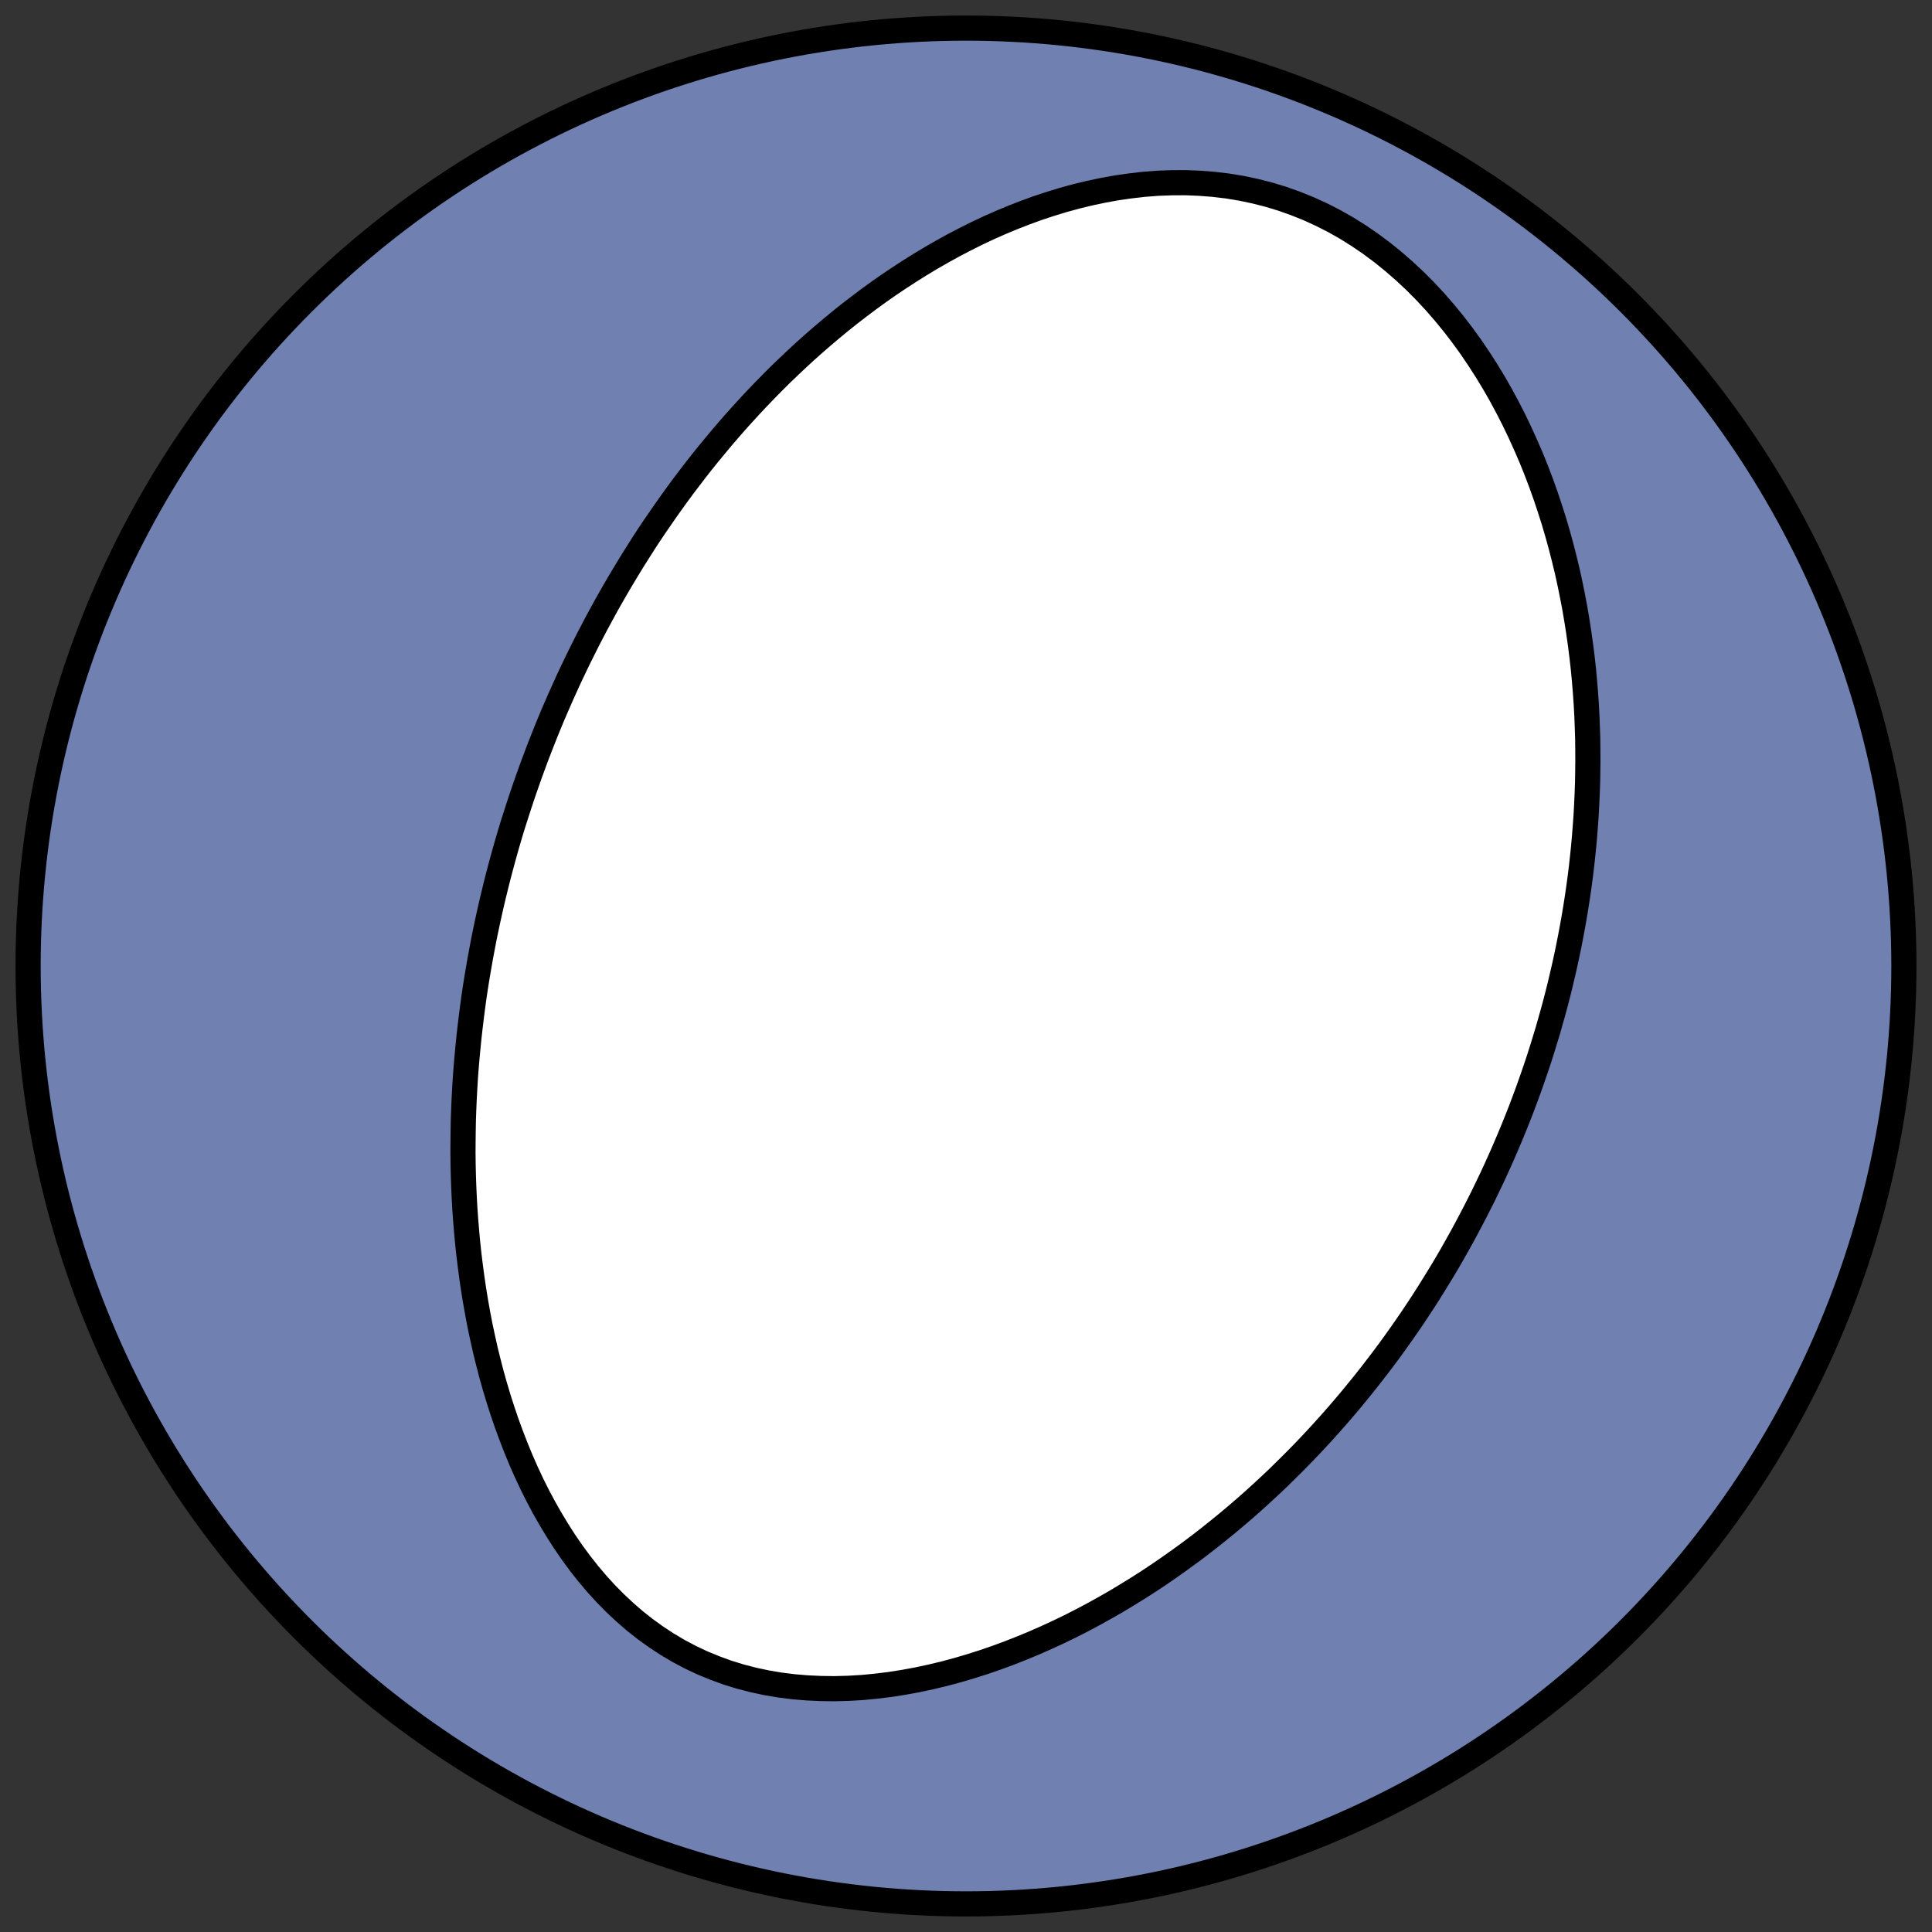
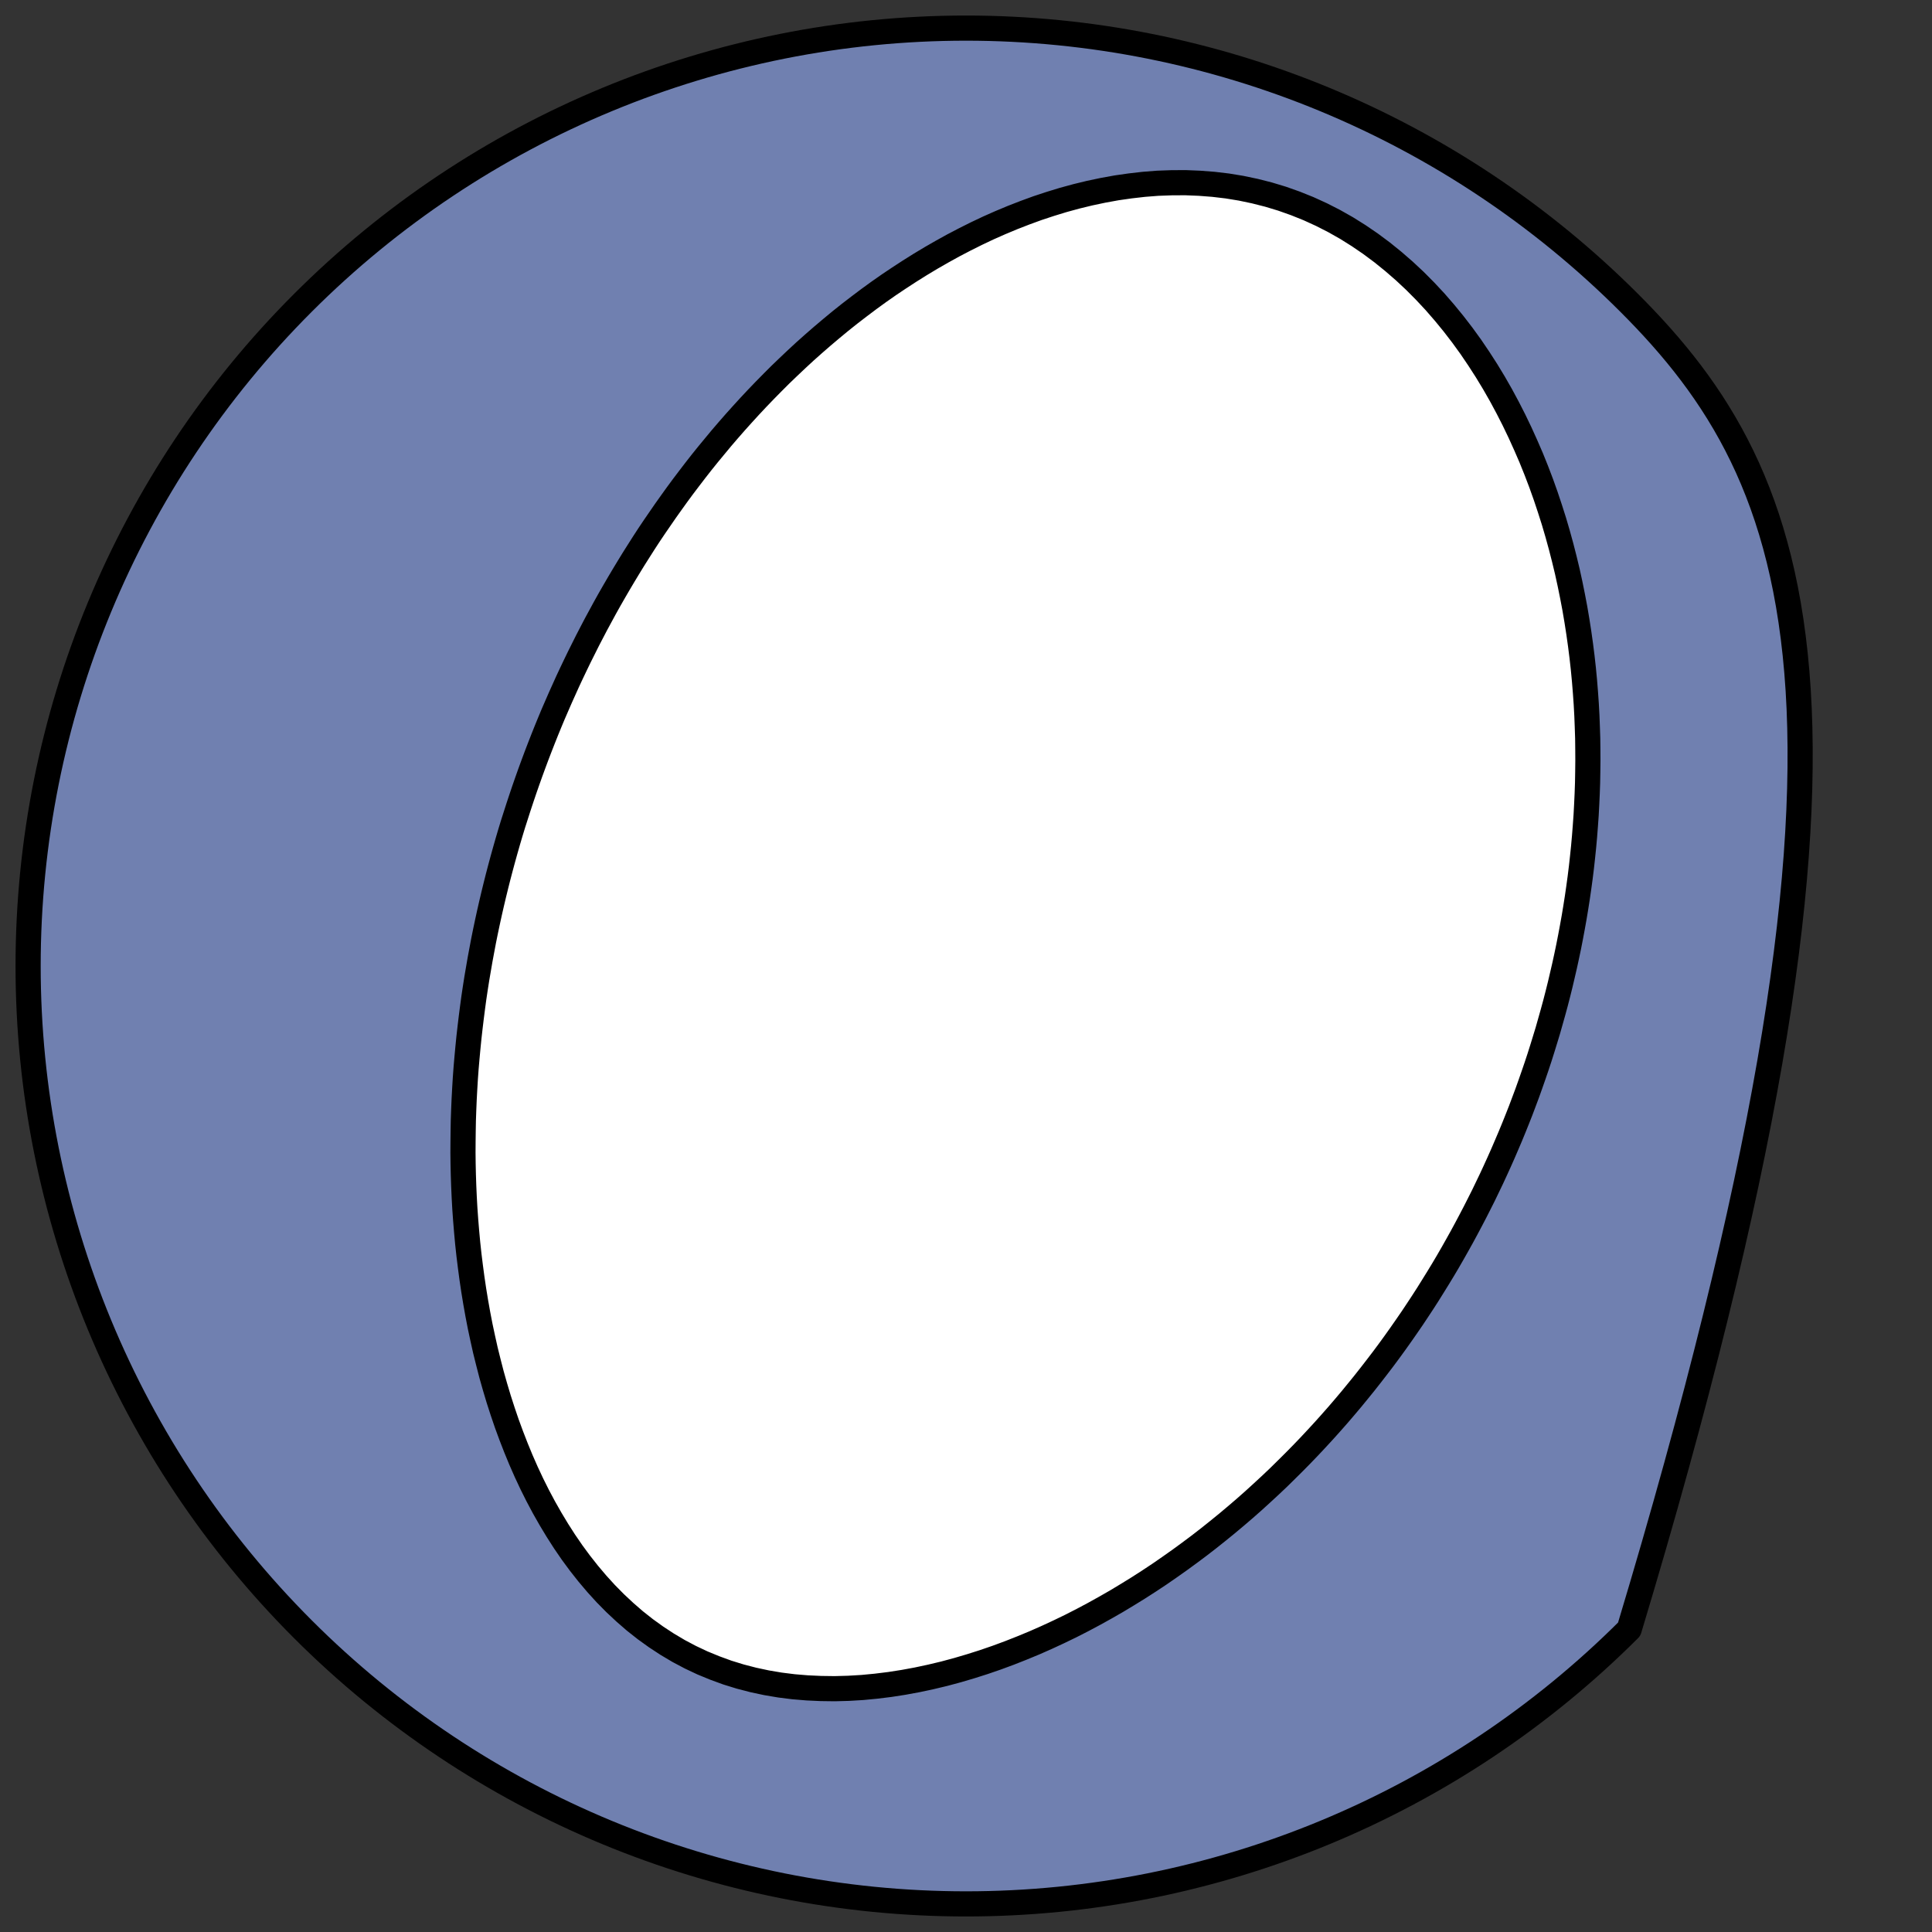
<svg xmlns="http://www.w3.org/2000/svg" height="30.722pt" version="1.1" viewBox="0 0 30.722 30.722" width="30.722pt">
  <rect x="0" y="0" width="30.722" height="30.722" fill="#333333" stroke="none" />
  <defs>
    <style type="text/css">
*{stroke-linecap:butt;stroke-linejoin:round;}
  </style>
  </defs>
  <g id="figure_1">
    <g id="patch_1">
-       <path d="M 0 30.722  L 30.722 30.722  L 30.722 0  L 0 0  z " style="fill:none;" />
-     </g>
+       </g>
    <g id="axes_1">
      <g id="patch_2">
-         <path clip-path="url(#pbed73ba4f9)" d="M 15.361 30.275  C 19.316 30.275 23.11 28.704 25.907 25.907  C 28.704 23.11 30.275 19.316 30.275 15.361  C 30.275 11.406 28.704 7.612 25.907 4.816  C 23.11 2.019 19.316 0.447 15.361 0.447  C 11.406 0.447 7.612 2.019 4.816 4.816  C 2.019 7.612 0.447 11.406 0.447 15.361  C 0.447 19.316 2.019 23.11 4.816 25.907  C 7.612 28.704 11.406 30.275 15.361 30.275  z " style="fill:#7080b0;stroke:#000000;stroke-linejoin:miter;stroke-width:0.4;" />
+         <path clip-path="url(#pbed73ba4f9)" d="M 15.361 30.275  C 19.316 30.275 23.11 28.704 25.907 25.907  C 30.275 11.406 28.704 7.612 25.907 4.816  C 23.11 2.019 19.316 0.447 15.361 0.447  C 11.406 0.447 7.612 2.019 4.816 4.816  C 2.019 7.612 0.447 11.406 0.447 15.361  C 0.447 19.316 2.019 23.11 4.816 25.907  C 7.612 28.704 11.406 30.275 15.361 30.275  z " style="fill:#7080b0;stroke:#000000;stroke-linejoin:miter;stroke-width:0.4;" />
      </g>
      <g id="patch_3">
        <path clip-path="url(#pbed73ba4f9)" d="M 8.582 11.887  L 8.634 11.754  L 8.687 11.621  L 8.741 11.489  L 8.796 11.357  L 8.853 11.226  L 8.91 11.095  L 8.969 10.964  L 9.028 10.833  L 9.089 10.703  L 9.151 10.573  L 9.214 10.443  L 9.279 10.313  L 9.344 10.183  L 9.411 10.054  L 9.479 9.924  L 9.549 9.795  L 9.619 9.666  L 9.691 9.537  L 9.765 9.408  L 9.84 9.279  L 9.916 9.151  L 9.994 9.022  L 10.073 8.893  L 10.154 8.765  L 10.236 8.636  L 10.32 8.507  L 10.406 8.379  L 10.494 8.251  L 10.583 8.122  L 10.674 7.994  L 10.766 7.866  L 10.861 7.737  L 10.958 7.609  L 11.056 7.481  L 11.156 7.353  L 11.259 7.225  L 11.364 7.098  L 11.47 6.97  L 11.579 6.843  L 11.69 6.716  L 11.804 6.589  L 11.92 6.462  L 12.038 6.336  L 12.159 6.21  L 12.282 6.085  L 12.407 5.96  L 12.536 5.836  L 12.667 5.712  L 12.8 5.589  L 12.937 5.467  L 13.076 5.346  L 13.218 5.226  L 13.363 5.106  L 13.511 4.988  L 13.662 4.872  L 13.816 4.756  L 13.973 4.642  L 14.133 4.53  L 14.297 4.42  L 14.463 4.312  L 14.632 4.206  L 14.805 4.102  L 14.981 4.001  L 15.16 3.902  L 15.342 3.807  L 15.528 3.714  L 15.716 3.625  L 15.908 3.54  L 16.102 3.459  L 16.3 3.382  L 16.5 3.309  L 16.703 3.242  L 16.909 3.179  L 17.118 3.122  L 17.328 3.071  L 17.541 3.026  L 17.756 2.987  L 17.973 2.956  L 18.191 2.931  L 18.41 2.914  L 18.631 2.906  L 18.852 2.905  L 19.073 2.914  L 19.295 2.931  L 19.515 2.957  L 19.735 2.993  L 19.954 3.039  L 20.171 3.094  L 20.386 3.159  L 20.598 3.234  L 20.807 3.318  L 21.013 3.412  L 21.215 3.515  L 21.413 3.627  L 21.606 3.748  L 21.795 3.877  L 21.979 4.014  L 22.157 4.158  L 22.331 4.309  L 22.499 4.466  L 22.661 4.629  L 22.818 4.797  L 22.969 4.971  L 23.114 5.148  L 23.254 5.33  L 23.388 5.515  L 23.516 5.704  L 23.639 5.895  L 23.756 6.088  L 23.868 6.284  L 23.974 6.481  L 24.075 6.679  L 24.171 6.879  L 24.262 7.08  L 24.349 7.281  L 24.43 7.482  L 24.507 7.684  L 24.579 7.886  L 24.646 8.087  L 24.71 8.288  L 24.769 8.489  L 24.824 8.689  L 24.875 8.888  L 24.923 9.087  L 24.966 9.284  L 25.006 9.481  L 25.043 9.676  L 25.076 9.871  L 25.106 10.064  L 25.133 10.256  L 25.157 10.446  L 25.178 10.635  L 25.196 10.823  L 25.211 11.009  L 25.224 11.194  L 25.234 11.377  L 25.241 11.559  L 25.247 11.74  L 25.249 11.919  L 25.25 12.096  L 25.248 12.272  L 25.245 12.447  L 25.239 12.62  L 25.231 12.792  L 25.222 12.962  L 25.21 13.131  L 25.197 13.299  L 25.182 13.465  L 25.165 13.63  L 25.147 13.793  L 25.127 13.955  L 25.105 14.116  L 25.082 14.275  L 25.057 14.434  L 25.031 14.591  L 25.003 14.747  L 24.974 14.902  L 24.944 15.055  L 24.912 15.208  L 24.879 15.359  L 24.844 15.51  L 24.809 15.659  L 24.772 15.808  L 24.734 15.955  L 24.694 16.102  L 24.653 16.247  L 24.612 16.392  L 24.568 16.536  L 24.524 16.679  L 24.479 16.821  L 24.432 16.963  L 24.384 17.103  L 24.335 17.243  L 24.285 17.383  L 24.233 17.522  L 24.181 17.66  L 24.127 17.797  L 24.072 17.934  L 24.016 18.07  L 23.958 18.206  L 23.9 18.341  L 23.84 18.476  L 23.779 18.61  L 23.717 18.744  L 23.653 18.877  L 23.589 19.01  L 23.522 19.143  L 23.455 19.275  L 23.386 19.407  L 23.316 19.539  L 23.245 19.67  L 23.172 19.801  L 23.098 19.932  L 23.023 20.062  L 22.946 20.192  L 22.867 20.322  L 22.787 20.451  L 22.706 20.581  L 22.623 20.71  L 22.538 20.839  L 22.452 20.968  L 22.364 21.096  L 22.274 21.225  L 22.183 21.353  L 22.09 21.481  L 21.995 21.609  L 21.898 21.736  L 21.799 21.864  L 21.699 21.991  L 21.596 22.118  L 21.492 22.245  L 21.385 22.372  L 21.277 22.498  L 21.166 22.624  L 21.053 22.75  L 20.938 22.875  L 20.821 23  L 20.701 23.125  L 20.579 23.249  L 20.454 23.373  L 20.328 23.497  L 20.198 23.62  L 20.066 23.742  L 19.932 23.864  L 19.795 23.985  L 19.655 24.105  L 19.512 24.225  L 19.367 24.343  L 19.219 24.461  L 19.068 24.578  L 18.914 24.693  L 18.758 24.807  L 18.598 24.92  L 18.436 25.032  L 18.27 25.142  L 18.102 25.25  L 17.93 25.356  L 17.756 25.461  L 17.578 25.563  L 17.398 25.663  L 17.214 25.761  L 17.028 25.856  L 16.838 25.948  L 16.646 26.037  L 16.451 26.123  L 16.253 26.205  L 16.053 26.284  L 15.85 26.359  L 15.644 26.43  L 15.436 26.496  L 15.226 26.558  L 15.014 26.615  L 14.8 26.666  L 14.585 26.712  L 14.368 26.752  L 14.15 26.786  L 13.931 26.813  L 13.712 26.834  L 13.492 26.847  L 13.272 26.853  L 13.053 26.85  L 12.835 26.84  L 12.618 26.822  L 12.403 26.795  L 12.19 26.759  L 11.979 26.714  L 11.771 26.66  L 11.567 26.597  L 11.367 26.524  L 11.17 26.443  L 10.979 26.353  L 10.792 26.254  L 10.61 26.146  L 10.433 26.03  L 10.262 25.907  L 10.096 25.776  L 9.936 25.637  L 9.782 25.493  L 9.633 25.342  L 9.491 25.186  L 9.354 25.024  L 9.223 24.858  L 9.097 24.687  L 8.977 24.512  L 8.863 24.334  L 8.754 24.153  L 8.65 23.97  L 8.551 23.784  L 8.457 23.596  L 8.368 23.406  L 8.284 23.215  L 8.205 23.023  L 8.13 22.83  L 8.059 22.637  L 7.993 22.443  L 7.93 22.248  L 7.872 22.054  L 7.817 21.86  L 7.767 21.666  L 7.719 21.473  L 7.676 21.28  L 7.635 21.088  L 7.598 20.896  L 7.564 20.705  L 7.533 20.516  L 7.505 20.327  L 7.48 20.139  L 7.457 19.953  L 7.437 19.768  L 7.42 19.583  L 7.405 19.401  L 7.392 19.219  L 7.382 19.039  L 7.374 18.86  L 7.368 18.682  L 7.364 18.506  L 7.362 18.331  L 7.363 18.158  L 7.365 17.986  L 7.368 17.815  L 7.374 17.645  L 7.381 17.477  L 7.39 17.311  L 7.4 17.145  L 7.412 16.981  L 7.426 16.819  L 7.441 16.657  L 7.457 16.497  L 7.475 16.338  L 7.494 16.18  L 7.514 16.024  L 7.535 15.868  L 7.558 15.714  L 7.582 15.561  L 7.608 15.409  L 7.634 15.258  L 7.662 15.108  L 7.69 14.959  L 7.72 14.811  L 7.751 14.664  L 7.783 14.518  L 7.816 14.373  L 7.85 14.229  L 7.885 14.086  L 7.921 13.943  L 7.958 13.802  L 7.996 13.661  L 8.035 13.521  L 8.075 13.381  L 8.116 13.242  L 8.158 13.104  L 8.202 12.967  L 8.246 12.83  L 8.291 12.694  L 8.337 12.558  L 8.384 12.423  L 8.432 12.288  L 8.481 12.154  L 8.531 12.02  L 8.582 11.887  z " style="fill:#ffffff;stroke:#000000;stroke-linejoin:miter;stroke-width:0.4;" />
      </g>
    </g>
  </g>
  <defs>
    <clipPath id="pbed73ba4f9">
      <rect height="30.722" width="30.722" x="0" y="0" />
    </clipPath>
  </defs>
</svg>